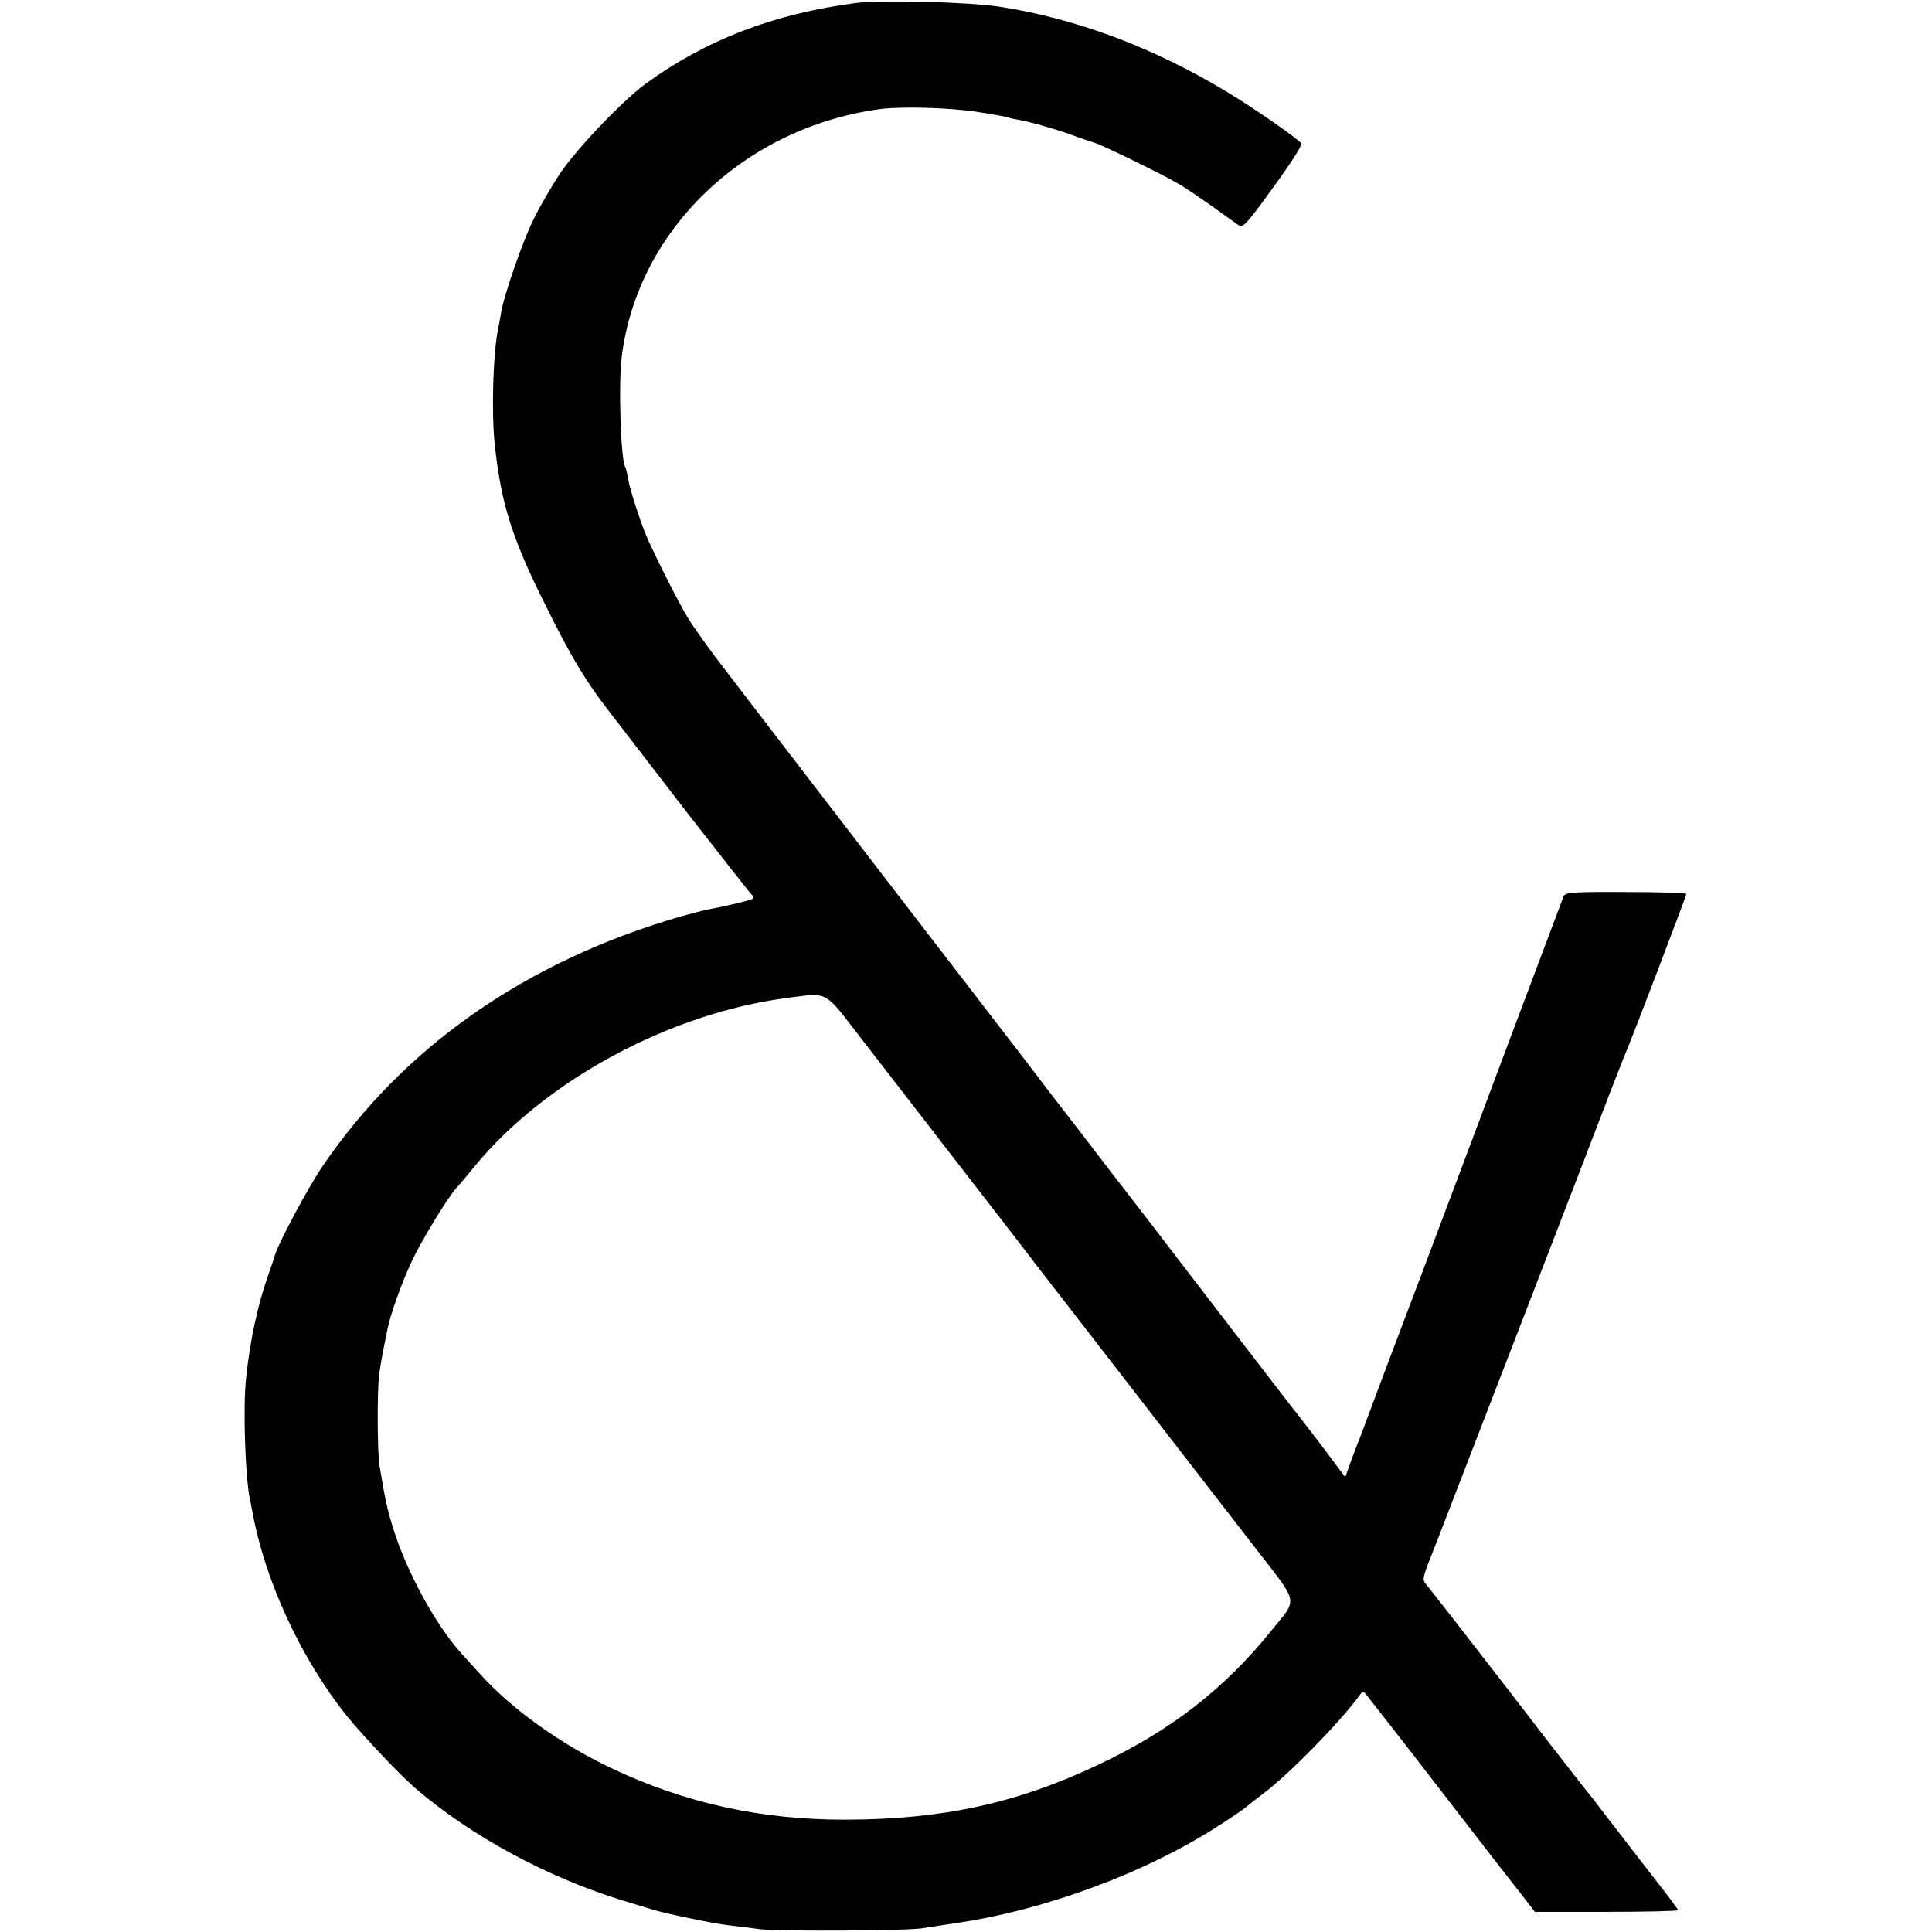
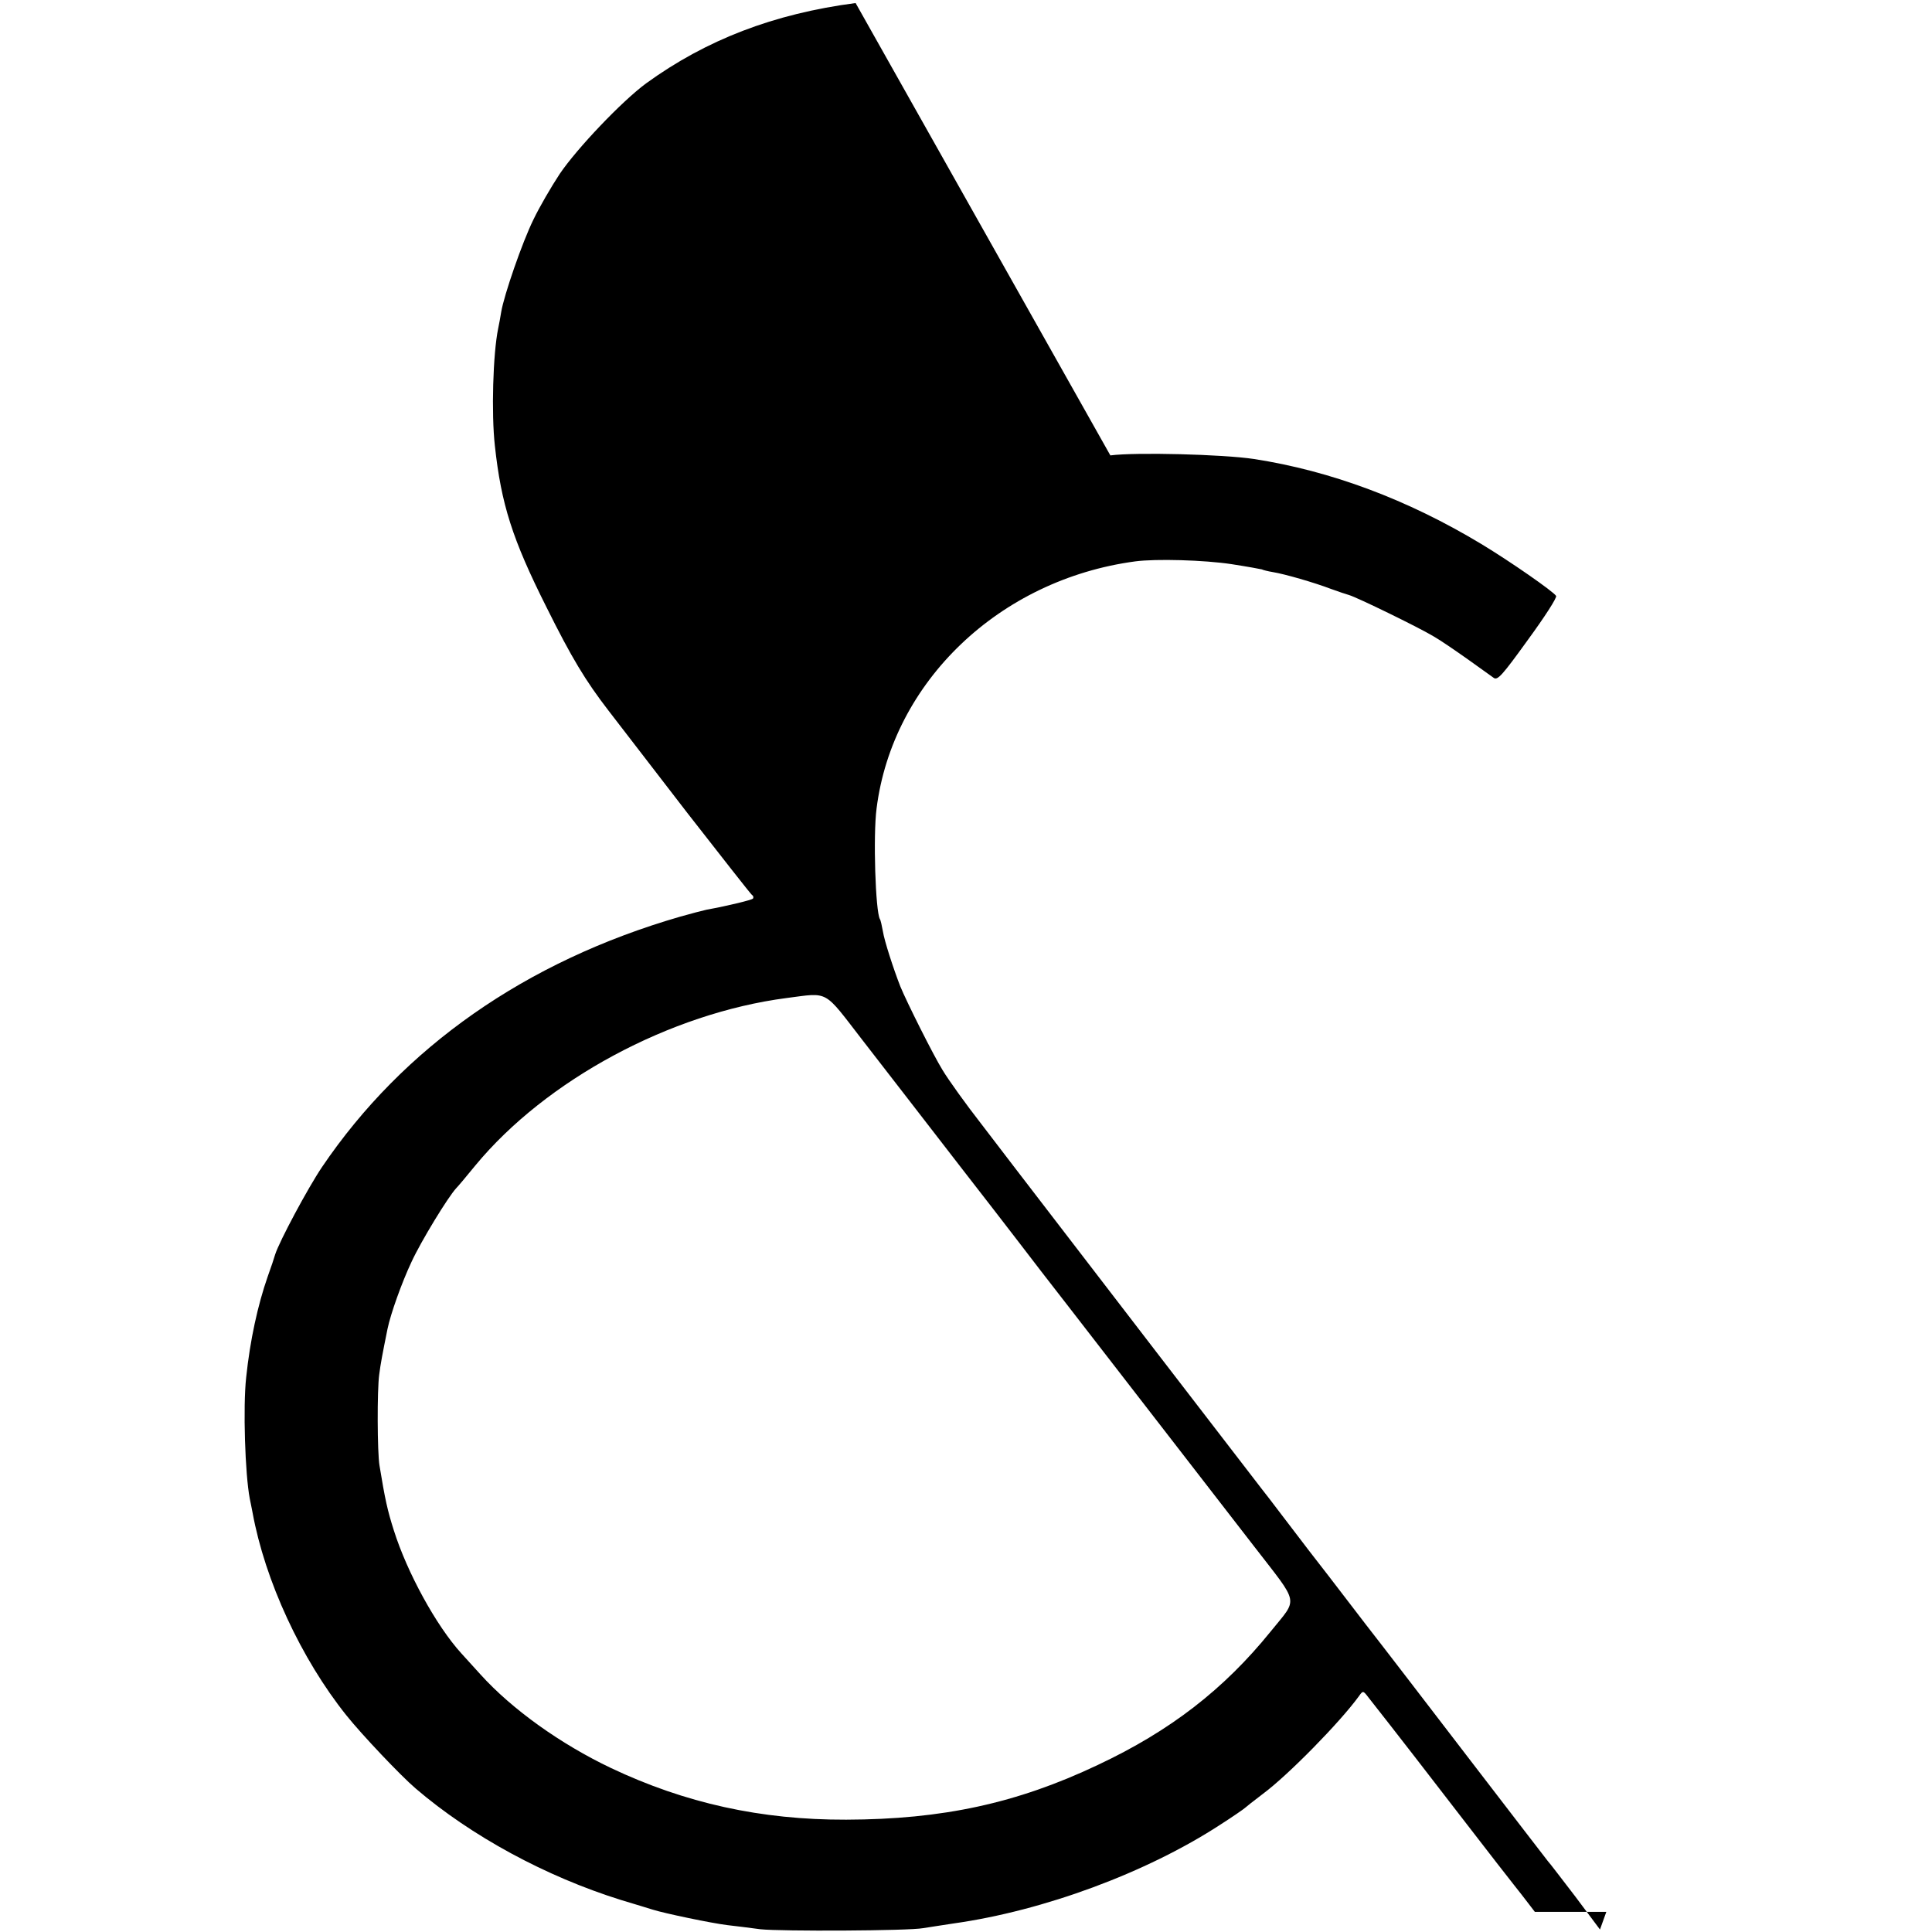
<svg xmlns="http://www.w3.org/2000/svg" version="1.0" width="700pt" height="700pt" viewBox="0 0 700 700" preserveAspectRatio="xMidYMid meet">
  <g transform="translate(0,700) scale(0.1,-0.1)" fill="#000000" stroke="none">
-     <path d="M3100 6989 c-297 -39 -541 -133 -759 -291 -87 -64 -250 -235 -313 -328 -31 -47 -74 -121 -95 -165 -41 -83 -107 -275 -117 -335 -3 -19 -8 -46 -11 -60 -19 -92 -25 -309 -12 -425 23 -212 63 -338 187 -585 91 -183 141 -266 225 -375 34 -44 162 -210 285 -370 124 -159 229 -293 234 -297 6 -4 7 -10 4 -14 -6 -5 -86 -25 -168 -40 -14 -3 -56 -14 -95 -25 -560 -162 -1004 -473 -1298 -907 -52 -77 -155 -270 -170 -317 -3 -11 -15 -47 -27 -80 -36 -103 -64 -231 -78 -365 -12 -107 -4 -352 13 -440 2 -8 6 -31 10 -50 45 -247 176 -530 340 -735 56 -70 196 -218 251 -265 202 -173 472 -319 744 -404 47 -14 99 -30 115 -35 45 -14 213 -49 270 -56 28 -3 82 -10 120 -15 74 -8 538 -6 590 4 17 3 66 10 110 17 327 46 699 184 965 357 47 30 87 58 90 61 3 3 32 26 65 51 92 68 281 261 349 355 14 20 15 20 34 -5 90 -114 240 -308 357 -460 77 -100 154 -199 170 -219 17 -21 40 -51 53 -68 l23 -30 259 0 c143 0 260 3 260 6 0 3 -32 46 -71 96 -39 50 -105 135 -147 190 -42 54 -82 106 -88 115 -20 23 -103 130 -162 206 -115 151 -425 550 -441 569 -20 24 -22 16 35 160 75 193 570 1475 623 1615 29 74 56 144 61 155 16 35 220 569 220 576 0 4 -99 7 -219 7 -197 1 -220 -1 -226 -16 -11 -29 -276 -733 -305 -812 -15 -41 -108 -286 -205 -545 -98 -258 -188 -497 -200 -530 -12 -33 -25 -67 -28 -75 -4 -8 -17 -44 -30 -78 l-23 -64 -89 119 c-50 65 -94 123 -100 129 -5 6 -131 170 -280 364 -148 193 -319 416 -380 494 -60 79 -121 157 -135 176 -14 18 -45 58 -69 89 -24 31 -69 90 -100 131 -31 41 -64 84 -73 95 -12 15 -701 911 -888 1155 -14 18 -71 93 -127 166 -57 73 -120 161 -141 196 -34 55 -130 247 -153 303 -25 64 -58 166 -63 199 -4 21 -8 41 -11 45 -16 27 -25 303 -12 401 58 459 445 829 937 895 75 10 250 5 349 -10 58 -9 107 -18 110 -19 3 -2 22 -7 41 -10 42 -7 147 -37 210 -61 25 -9 54 -19 65 -22 28 -8 250 -116 305 -149 25 -14 80 -52 124 -83 43 -31 85 -61 95 -68 14 -10 31 9 124 138 60 82 106 153 102 159 -10 16 -165 124 -271 188 -267 161 -545 265 -824 308 -113 17 -428 25 -520 13z m26 -3759 c143 -184 173 -224 359 -464 72 -92 164 -212 205 -265 41 -54 123 -160 183 -237 121 -156 451 -583 671 -867 166 -215 160 -184 60 -308 -169 -209 -363 -360 -627 -484 -293 -139 -563 -197 -911 -198 -309 -1 -584 60 -852 187 -183 87 -359 213 -473 339 -20 22 -51 56 -69 76 -92 101 -197 294 -245 446 -23 72 -32 113 -52 235 -8 47 -9 273 -1 330 5 39 11 71 30 165 11 54 52 169 87 243 35 76 133 236 162 267 7 7 38 44 69 82 256 310 706 552 1128 607 156 20 132 32 276 -154z" />
+     <path d="M3100 6989 c-297 -39 -541 -133 -759 -291 -87 -64 -250 -235 -313 -328 -31 -47 -74 -121 -95 -165 -41 -83 -107 -275 -117 -335 -3 -19 -8 -46 -11 -60 -19 -92 -25 -309 -12 -425 23 -212 63 -338 187 -585 91 -183 141 -266 225 -375 34 -44 162 -210 285 -370 124 -159 229 -293 234 -297 6 -4 7 -10 4 -14 -6 -5 -86 -25 -168 -40 -14 -3 -56 -14 -95 -25 -560 -162 -1004 -473 -1298 -907 -52 -77 -155 -270 -170 -317 -3 -11 -15 -47 -27 -80 -36 -103 -64 -231 -78 -365 -12 -107 -4 -352 13 -440 2 -8 6 -31 10 -50 45 -247 176 -530 340 -735 56 -70 196 -218 251 -265 202 -173 472 -319 744 -404 47 -14 99 -30 115 -35 45 -14 213 -49 270 -56 28 -3 82 -10 120 -15 74 -8 538 -6 590 4 17 3 66 10 110 17 327 46 699 184 965 357 47 30 87 58 90 61 3 3 32 26 65 51 92 68 281 261 349 355 14 20 15 20 34 -5 90 -114 240 -308 357 -460 77 -100 154 -199 170 -219 17 -21 40 -51 53 -68 l23 -30 259 0 l-23 -64 -89 119 c-50 65 -94 123 -100 129 -5 6 -131 170 -280 364 -148 193 -319 416 -380 494 -60 79 -121 157 -135 176 -14 18 -45 58 -69 89 -24 31 -69 90 -100 131 -31 41 -64 84 -73 95 -12 15 -701 911 -888 1155 -14 18 -71 93 -127 166 -57 73 -120 161 -141 196 -34 55 -130 247 -153 303 -25 64 -58 166 -63 199 -4 21 -8 41 -11 45 -16 27 -25 303 -12 401 58 459 445 829 937 895 75 10 250 5 349 -10 58 -9 107 -18 110 -19 3 -2 22 -7 41 -10 42 -7 147 -37 210 -61 25 -9 54 -19 65 -22 28 -8 250 -116 305 -149 25 -14 80 -52 124 -83 43 -31 85 -61 95 -68 14 -10 31 9 124 138 60 82 106 153 102 159 -10 16 -165 124 -271 188 -267 161 -545 265 -824 308 -113 17 -428 25 -520 13z m26 -3759 c143 -184 173 -224 359 -464 72 -92 164 -212 205 -265 41 -54 123 -160 183 -237 121 -156 451 -583 671 -867 166 -215 160 -184 60 -308 -169 -209 -363 -360 -627 -484 -293 -139 -563 -197 -911 -198 -309 -1 -584 60 -852 187 -183 87 -359 213 -473 339 -20 22 -51 56 -69 76 -92 101 -197 294 -245 446 -23 72 -32 113 -52 235 -8 47 -9 273 -1 330 5 39 11 71 30 165 11 54 52 169 87 243 35 76 133 236 162 267 7 7 38 44 69 82 256 310 706 552 1128 607 156 20 132 32 276 -154z" />
  </g>
</svg>